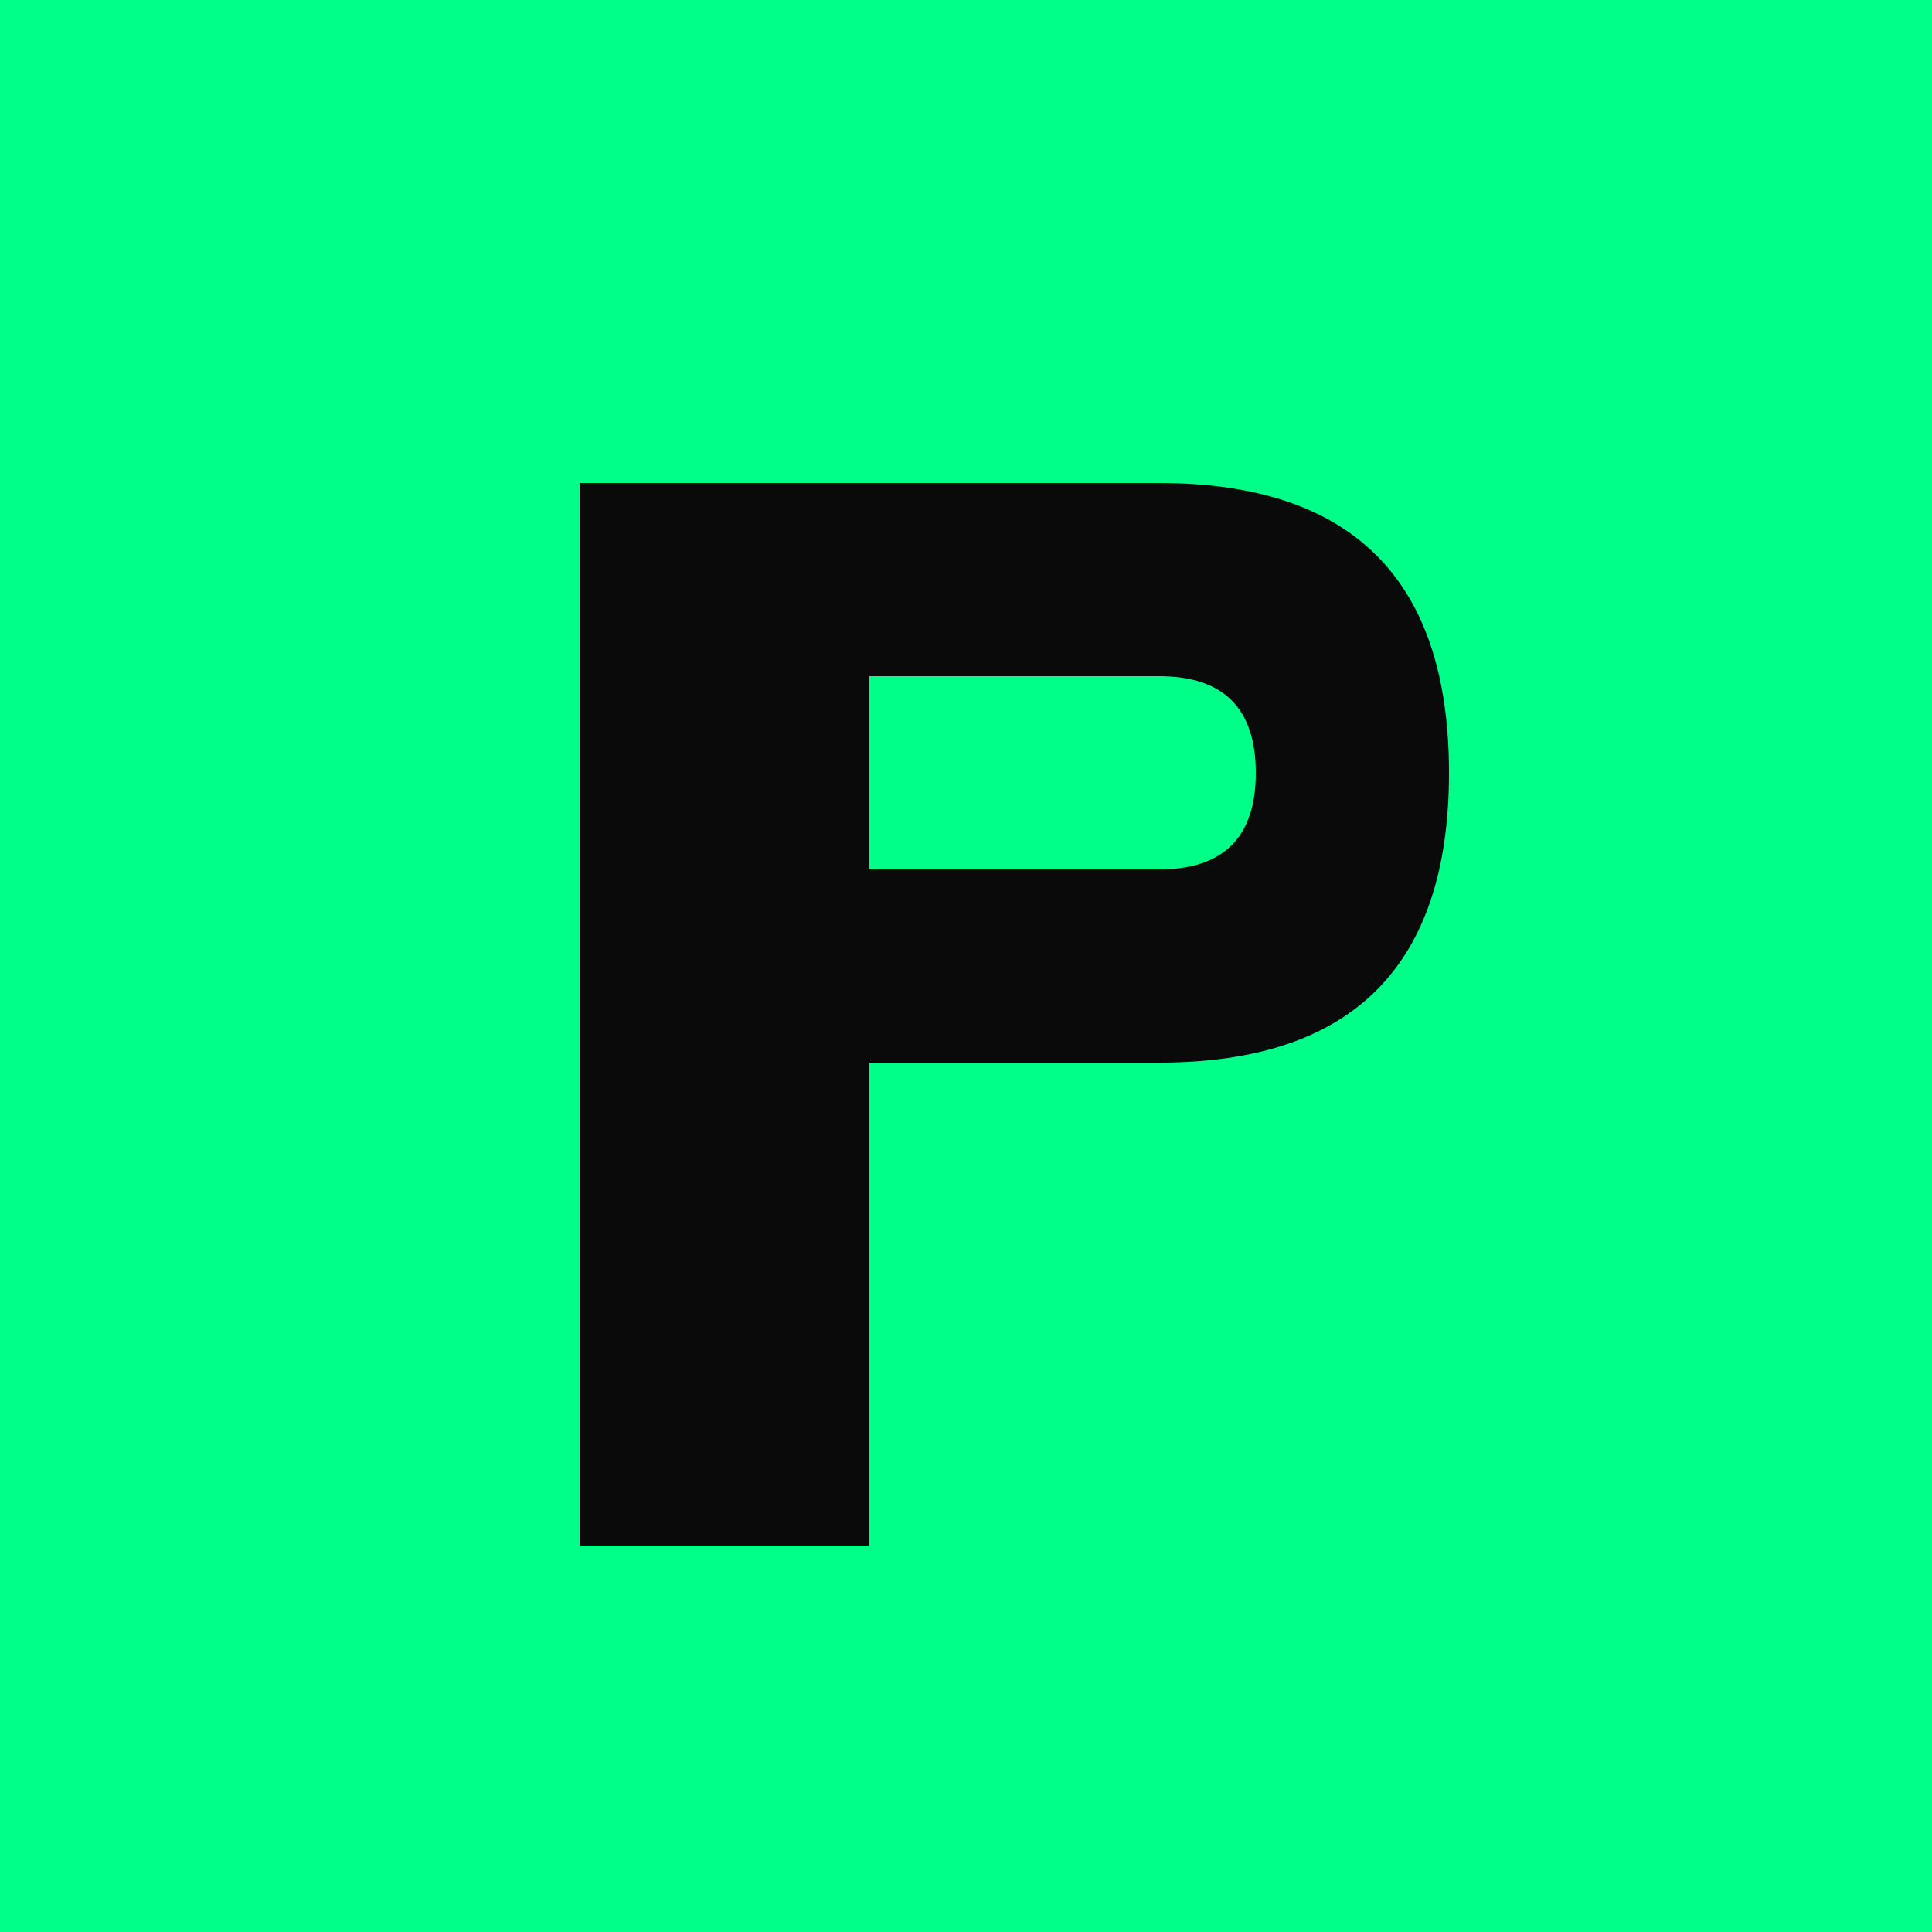
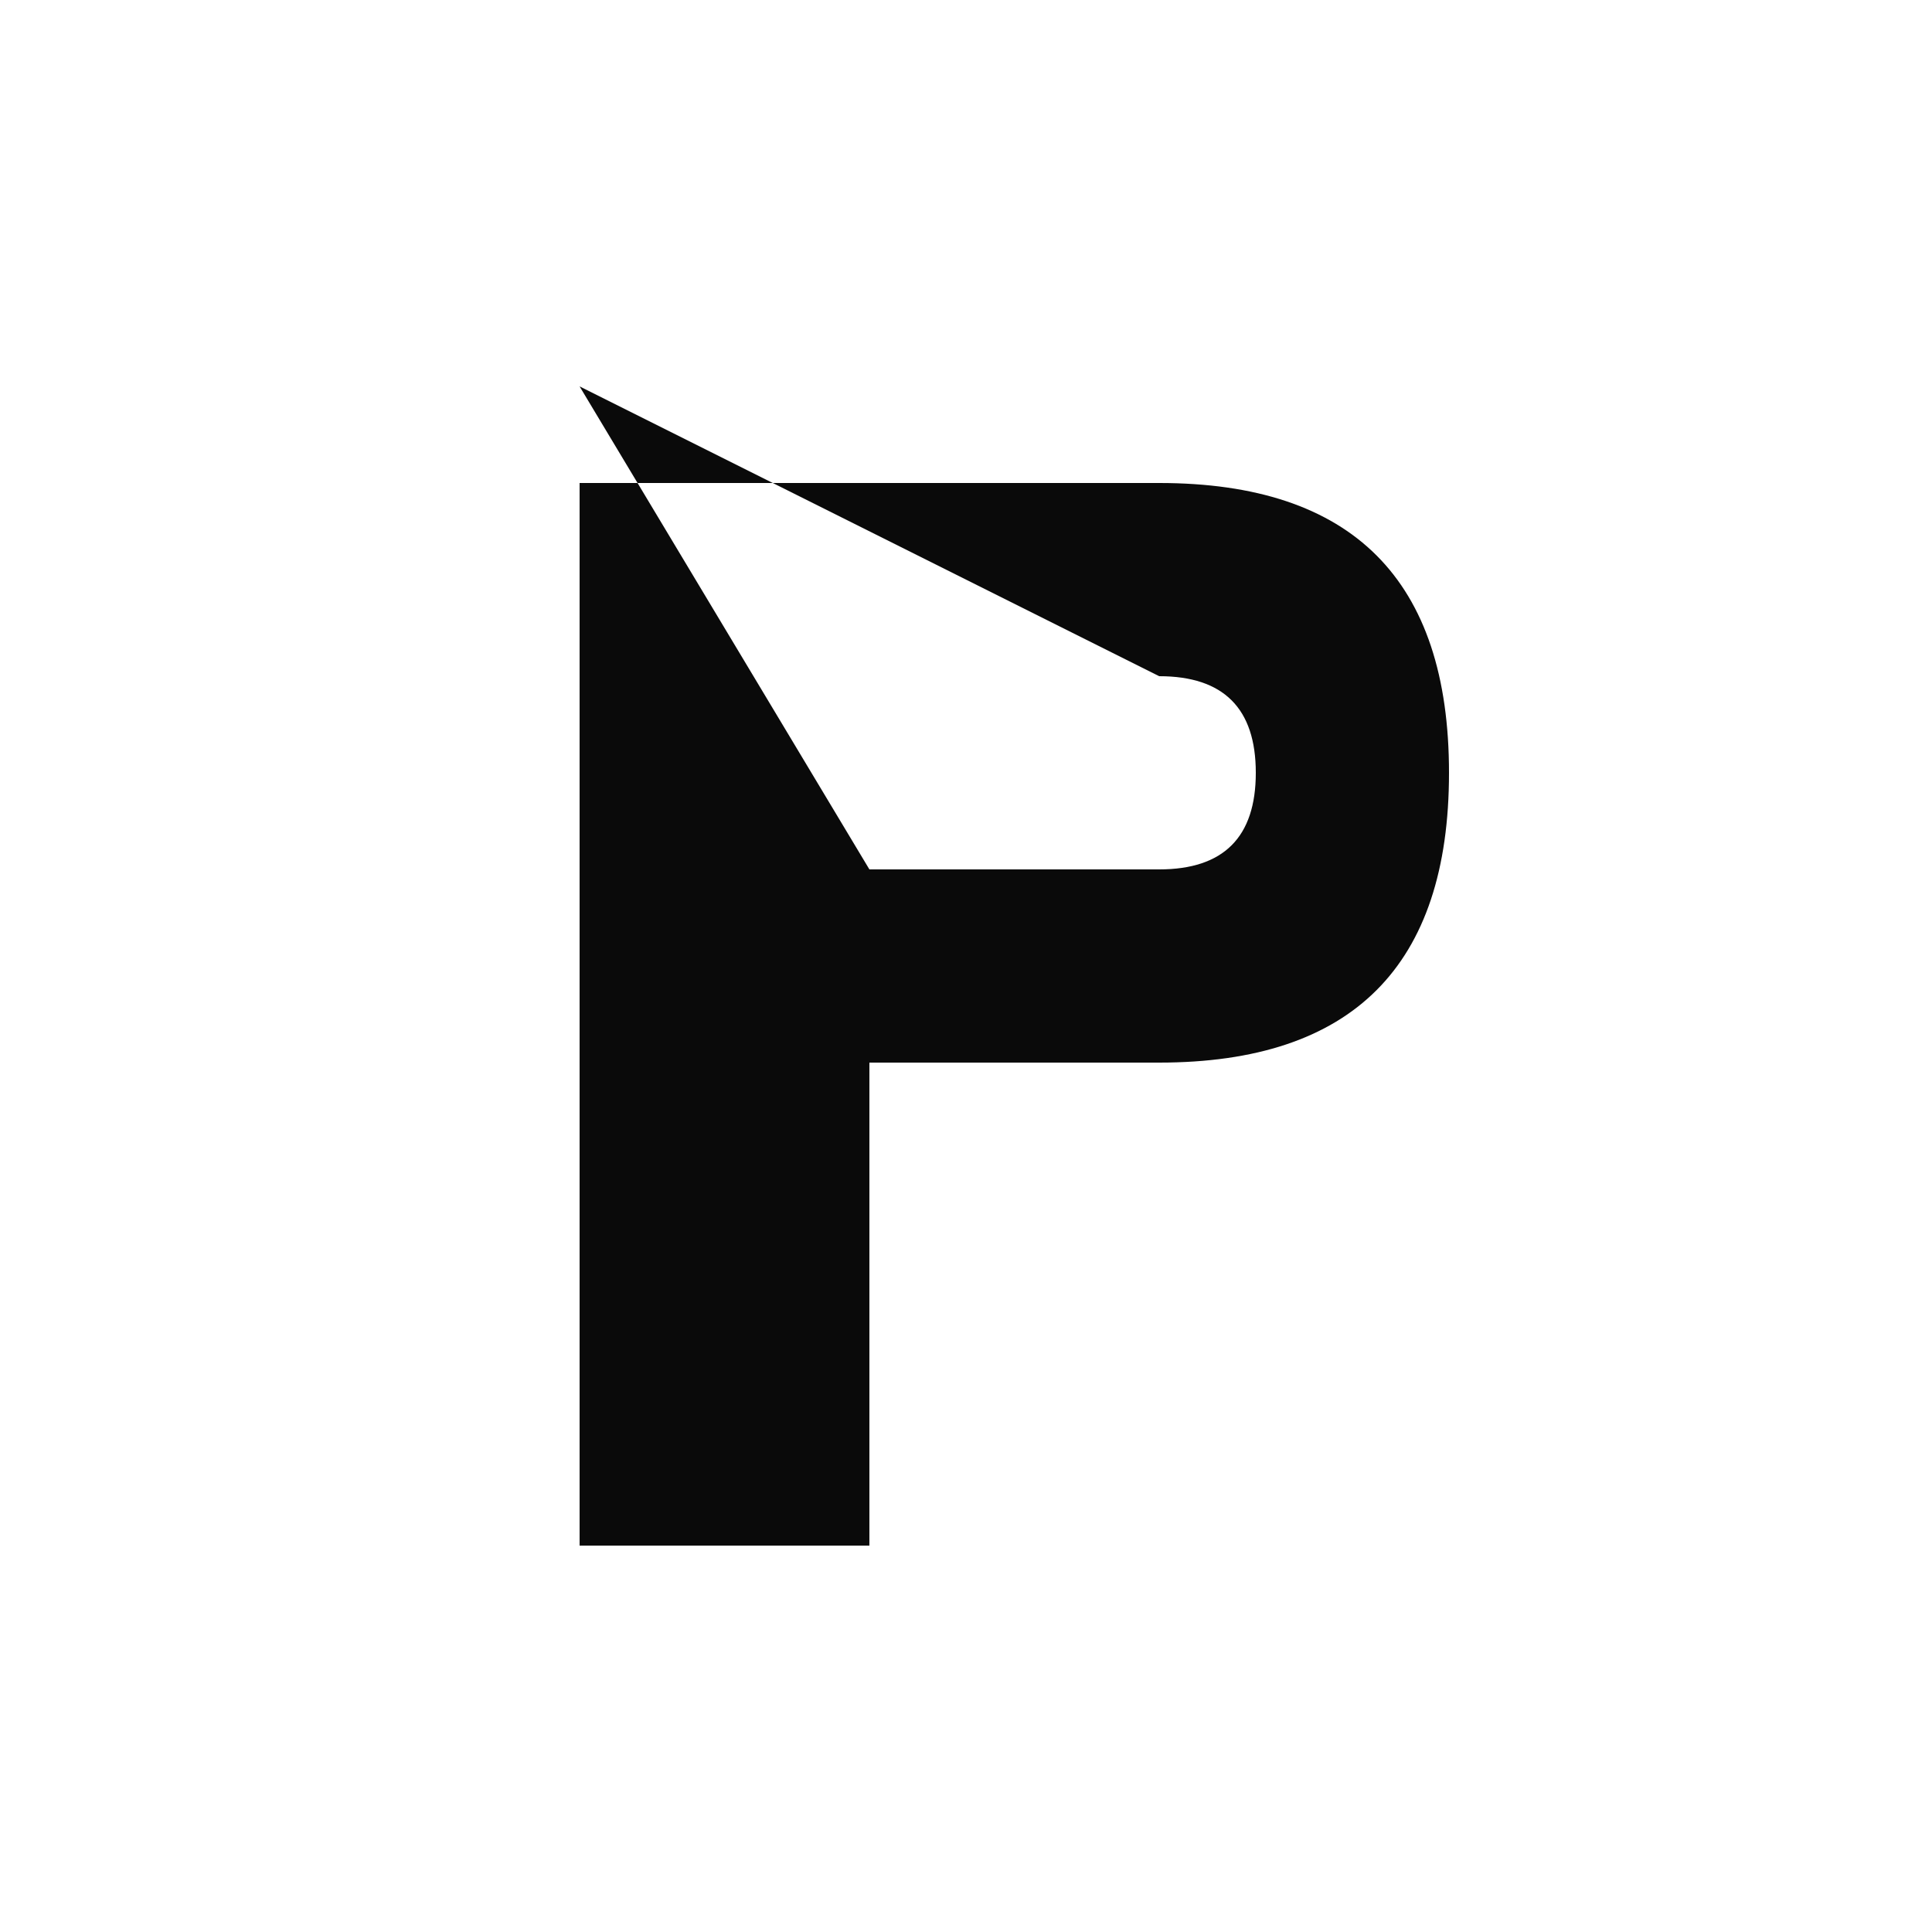
<svg xmlns="http://www.w3.org/2000/svg" viewBox="0 0 100 100">
-   <rect width="100" height="100" fill="#00ff88" />
-   <path d="M30 20 L30 80 L45 80 L45 55 L60 55 Q75 55 75 40 Q75 25 60 25 L30 25 Z M45 35 L60 35 Q65 35 65 40 Q65 45 60 45 L45 45 Z" fill="#0a0a0a" />
+   <path d="M30 20 L30 80 L45 80 L45 55 L60 55 Q75 55 75 40 Q75 25 60 25 L30 25 Z L60 35 Q65 35 65 40 Q65 45 60 45 L45 45 Z" fill="#0a0a0a" />
</svg>